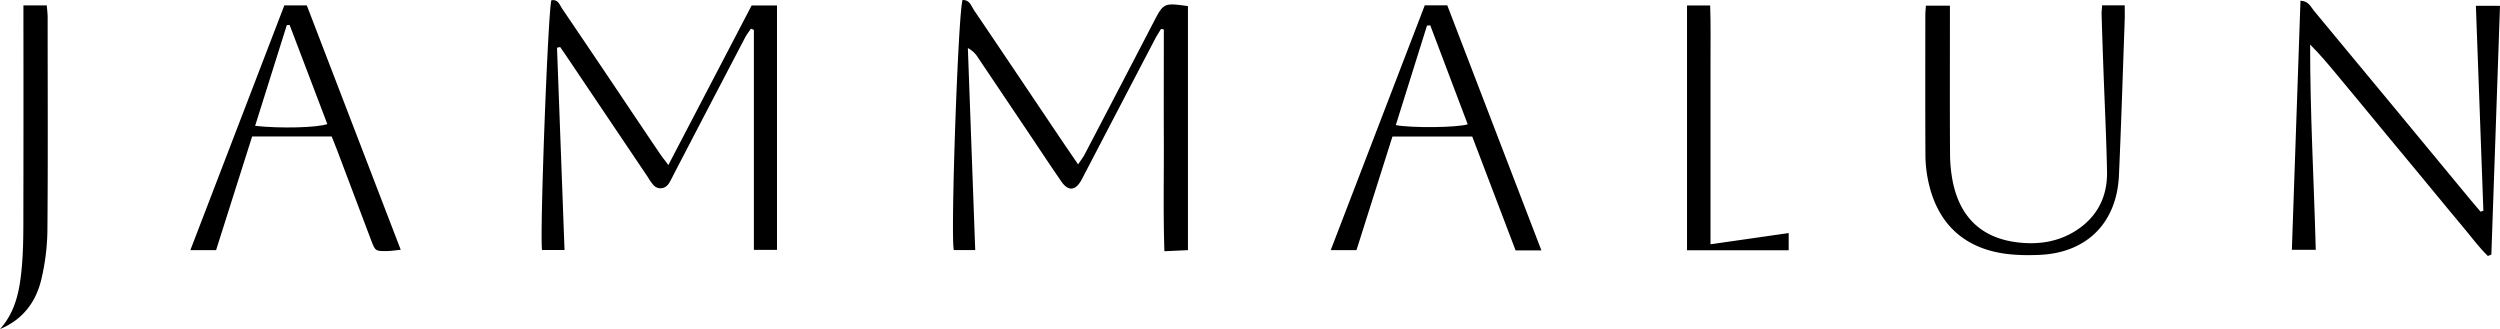
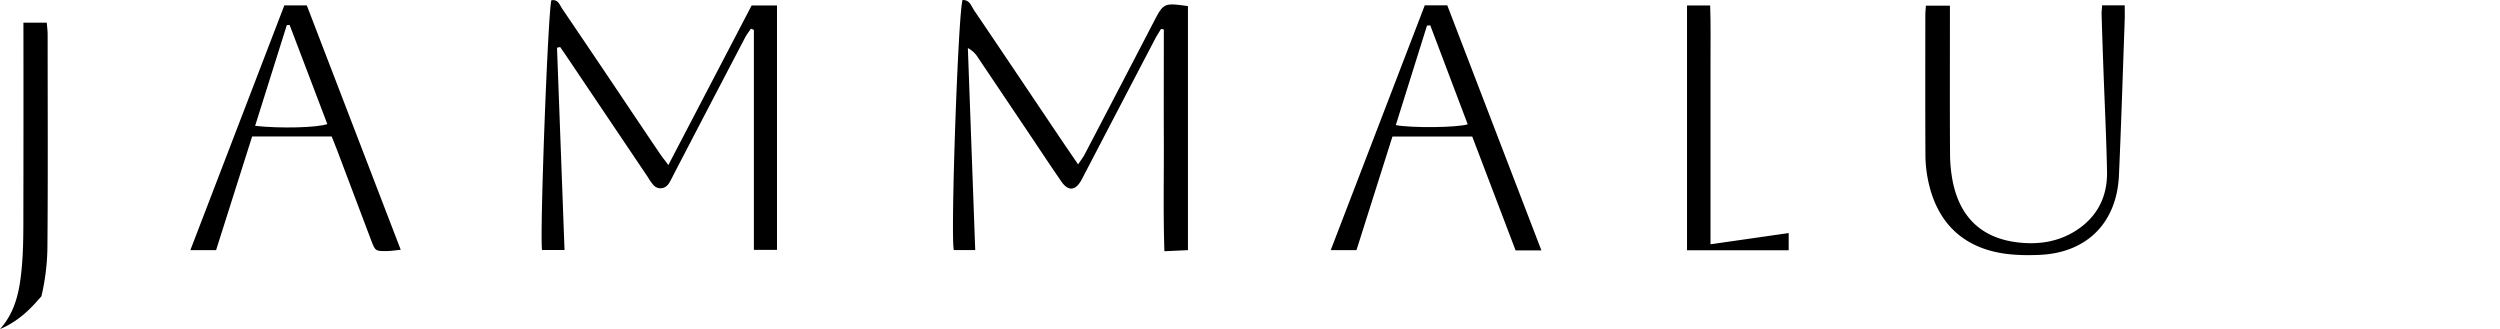
<svg xmlns="http://www.w3.org/2000/svg" viewBox="0 0 1778.28 234.08">
  <g id="Слой_2" data-name="Слой 2">
    <g id="Слой_1-2" data-name="Слой 1">
      <path d="M396.21,33.94c1.78,47.71,3.55,95.42,5.35,143.91h-16c-1.7-12,4.28-170.63,6.66-177.66,4.85-.84,5.91,3.4,7.79,6.18q24.12,35.53,48,71.2c7.07,10.49,14.1,21,21.2,31.47,1.64,2.43,3.48,4.71,6.2,8.36L534.64,3.9h18.05V177.75H536.25V21.26l-2.12-.87c-1.44,2.2-3.07,4.29-4.28,6.6q-25,47.78-49.87,95.6c-1.38,2.66-2.62,5.41-4.24,7.92-2.61,4-7.57,4.63-10.86,1.24a39.31,39.31,0,0,1-4-5.69Q432.42,83.81,404,41.55c-1.82-2.72-3.7-5.41-5.56-8.11Z" />
      <path d="M845,4.33v173.6l-16.74.77c-.91-27.06-.3-53.22-.41-79.37s0-52.23,0-78.35l-2-.4c-1.44,2.42-3,4.77-4.3,7.26q-24.77,47.37-49.46,94.75c-1.08,2.07-2.12,4.16-3.28,6.18-4,6.85-9,7.22-13.63.65C748,119.05,741,108.46,734,98q-19.23-28.62-38.46-57.22a18.36,18.36,0,0,0-7.09-6.6c1.74,47.63,3.47,95.25,5.24,143.69H678.48C676,168.92,681.57,8.51,684.7,0c5.12-.16,6.24,4.46,8.3,7.49,20.19,29.77,40.2,59.66,60.29,89.5,4.26,6.34,8.59,12.62,13.58,19.93,1.89-2.84,3.45-4.77,4.58-6.93Q796,63.07,820.38,16.1C827.73,2,827.72,2,845,4.33Z" />
-       <path d="M1778.28,4.15c-2.07,59.44-4.11,118.18-6.15,176.92l-2.48,1c-6.54-6.31-11.88-13.77-17.75-20.7-6-7.12-11.93-14.35-17.87-21.54s-11.87-14.38-17.82-21.57q-9.24-11.16-18.51-22.3l-17.81-21.58Q1671,63.58,1662,52.81c-5.92-7.13-11.87-14.24-18.77-21.11-.08,48.54,2.7,96.82,4,146h-17c2-59.23,4.08-118,6.12-177.2,5.87.25,7.37,4.49,9.69,7.28q55.86,67.27,111.54,134.7c2.26,2.73,4.58,5.4,6.87,8.1l2-.69c-1.76-48.31-3.53-96.63-5.33-145.77Z" />
      <path d="M1495.28,3.77h16.06c0,3.64.1,6.86,0,10.07-1.33,37-2.46,73.92-4.11,110.86-1.49,33.68-22.72,55.14-56.46,56.6-11.18.48-22.89.15-33.63-2.61-25.74-6.61-40.31-24.64-45.64-50.28a91.57,91.57,0,0,1-1.92-17.85c-.18-33.32-.09-66.64-.07-100,0-1.94.23-3.89.4-6.54H1387V14.74c0,31.32-.12,62.64.09,94a105.05,105.05,0,0,0,2,20.81c5.45,26.11,21.63,40.55,48,43.07,13.56,1.3,26.69-.72,38.49-7.93,15.84-9.69,23.54-24.29,23.18-42.64-.49-24.64-1.73-49.27-2.61-73.91q-.69-19-1.26-38C1494.86,8.22,1495.12,6.29,1495.28,3.77Z" />
      <path d="M235.92,97.09H179.34L153.7,177.93H135.4C157.84,119.5,180,61.87,202.24,3.86h16l66.8,173.79c-4,.4-6.76.9-9.55.93-8.46.1-8.54.07-11.52-7.76q-12.23-32.2-24.34-64.44C238.48,103.31,237.2,100.29,235.92,97.09Zm-54.45-7.57c18.13,2,44.52,1.27,51.35-1.28L206,17.72l-2,.17C196.58,41.47,189.17,65.05,181.47,89.52Z" />
      <path d="M1096.42,178.12h-18.36l-30.84-81H990.46L964.89,177.9H946.57L1013.46,3.77h16C1051.5,61.26,1073.64,118.86,1096.42,178.12ZM1017.36,18l-2.32.21L992.85,89c11.65,2.13,43.08,1.79,51.16-.55Q1030.66,53.15,1017.36,18Z" />
-       <path d="M0,234.08c11.44-12.73,14.12-28.43,15.54-44.41.88-9.92,1.05-19.93,1.07-29.89q.15-71.84.05-143.66V3.85H33.27c.22,2.84.62,5.71.62,8.57,0,50.55.28,101.1-.17,151.64a159.21,159.21,0,0,1-4.28,34.49C25.64,214.77,16.21,227.35,0,234.08Z" />
+       <path d="M0,234.08c11.44-12.73,14.12-28.43,15.54-44.41.88-9.92,1.05-19.93,1.07-29.89q.15-71.84.05-143.66H33.27c.22,2.84.62,5.71.62,8.57,0,50.55.28,101.1-.17,151.64a159.21,159.21,0,0,1-4.28,34.49C25.64,214.77,16.21,227.35,0,234.08Z" />
      <path d="M1216.67,173.75l55.64-8V178H1200V3.87h16.46c.52,13.81.19,27.65.24,41.47.07,14.31,0,28.63,0,42.94v85.47Z" />
    </g>
  </g>
</svg>